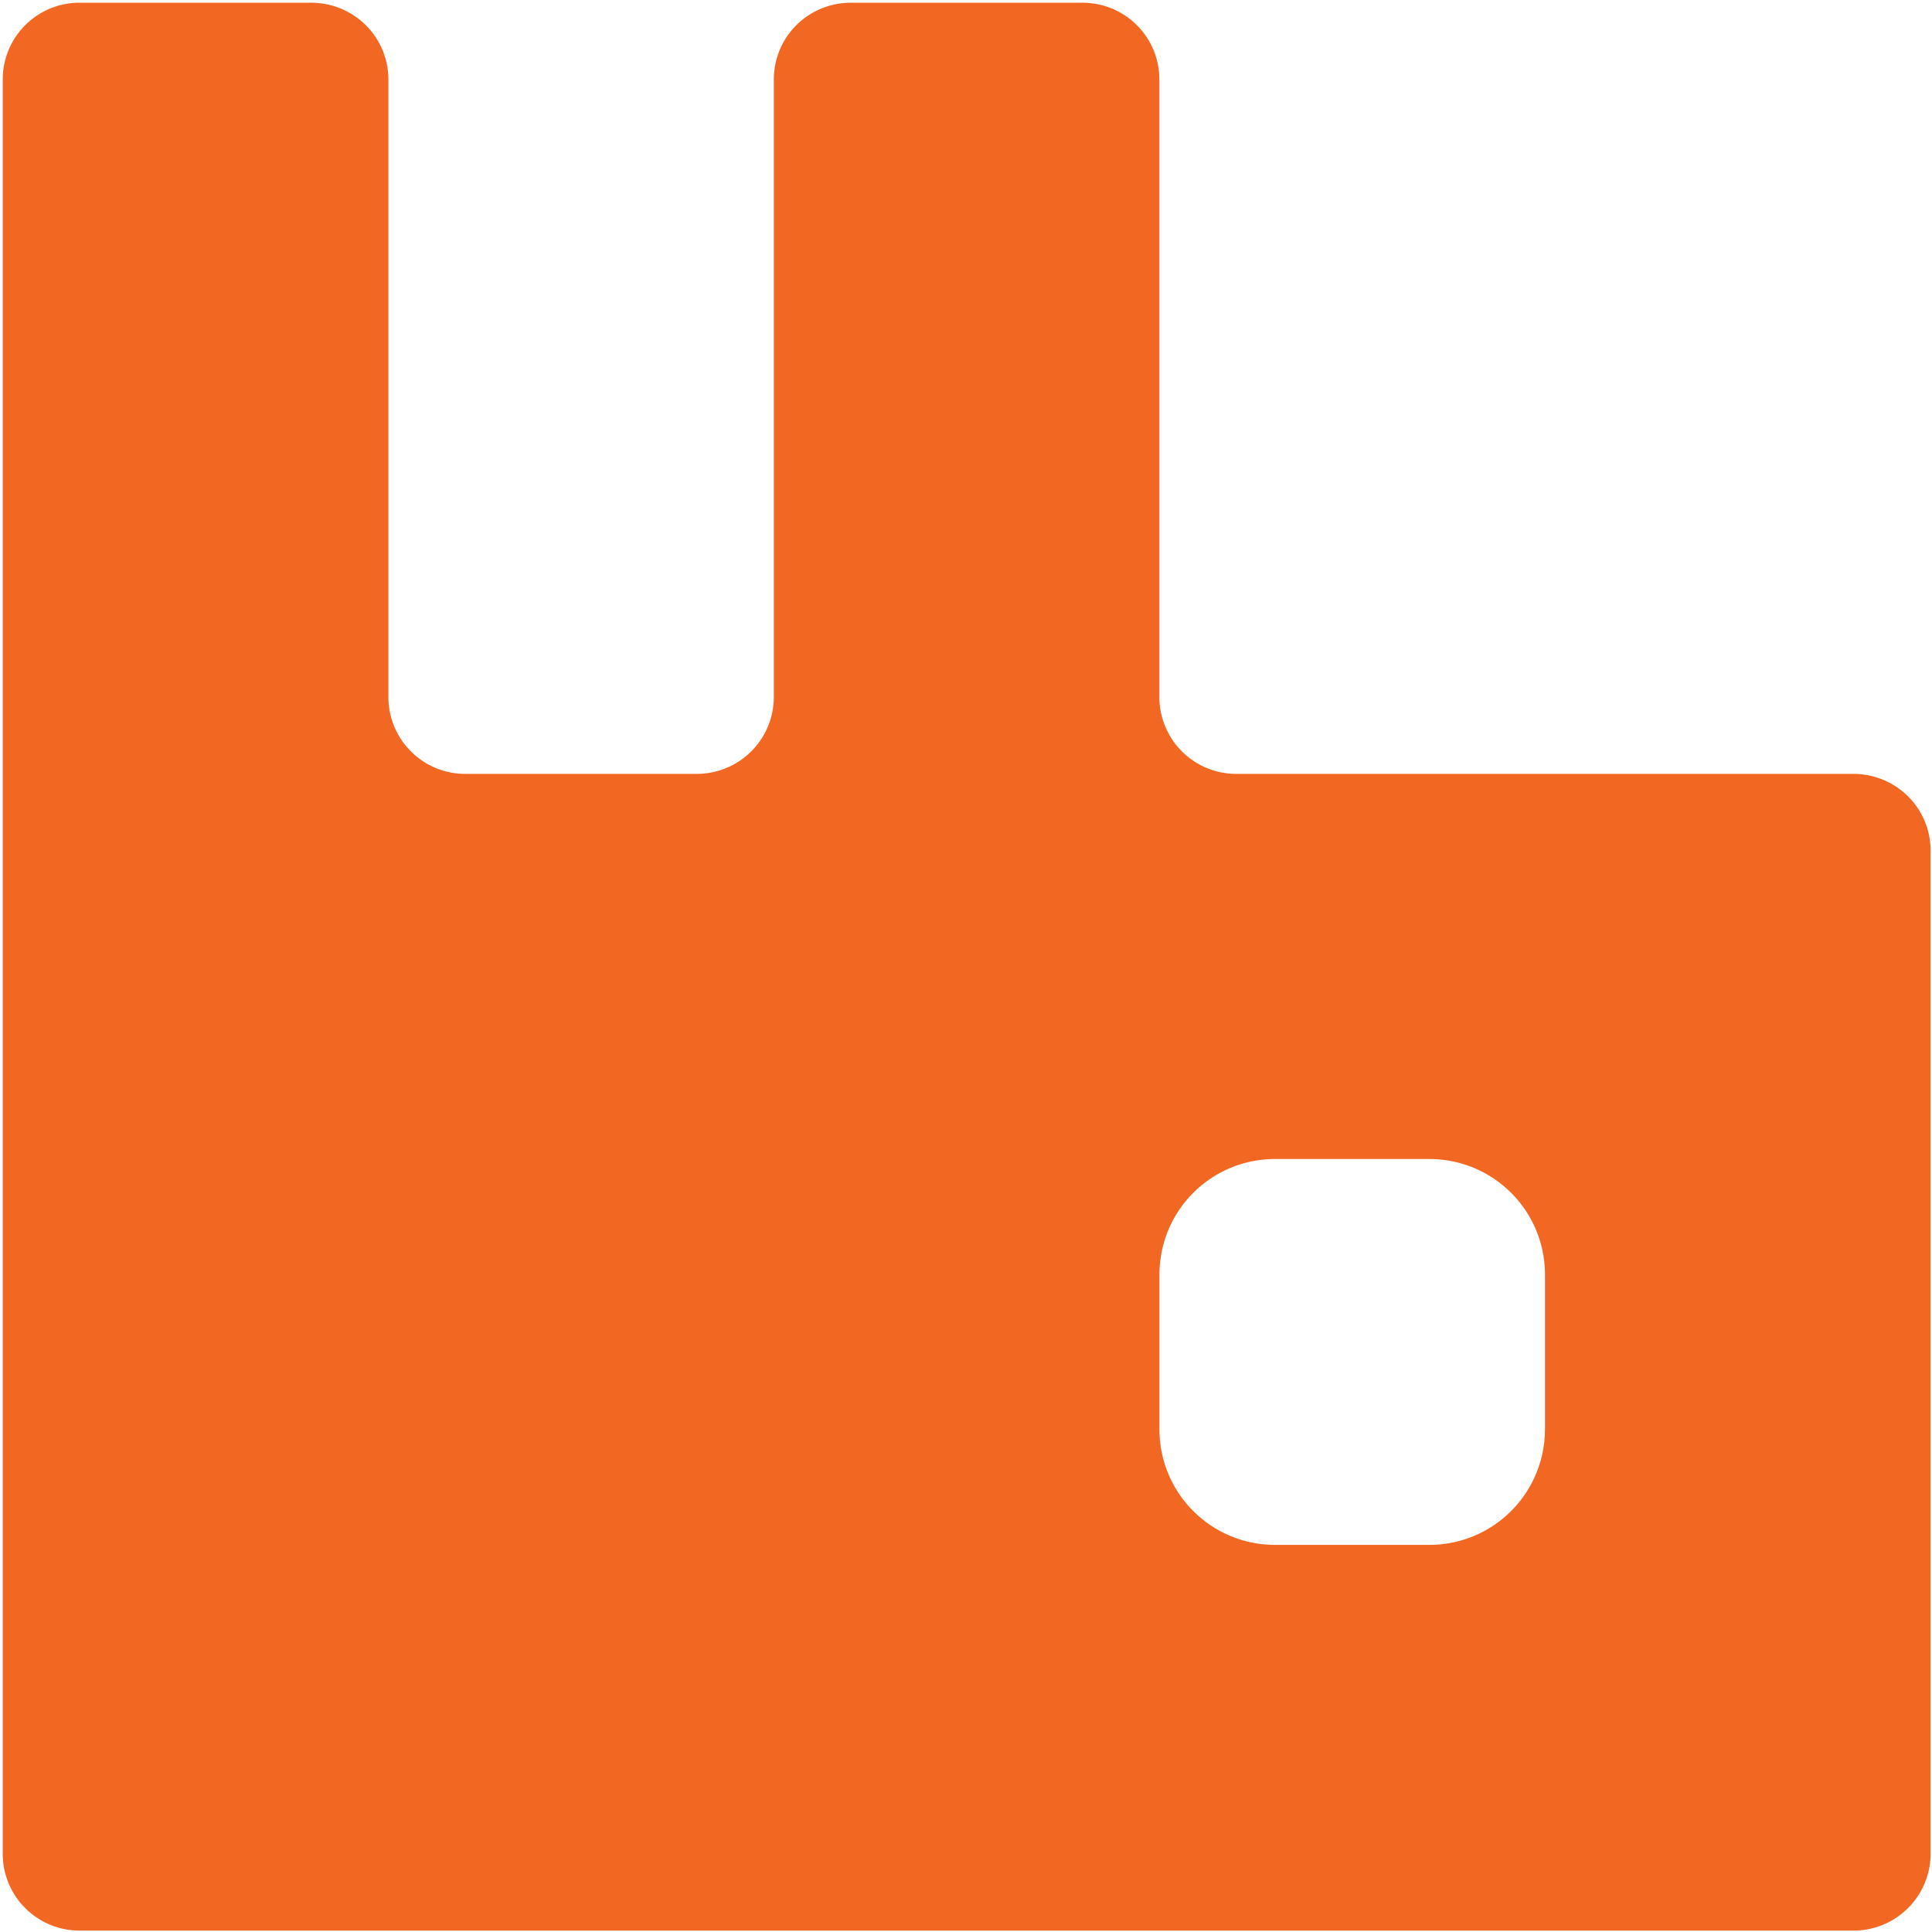
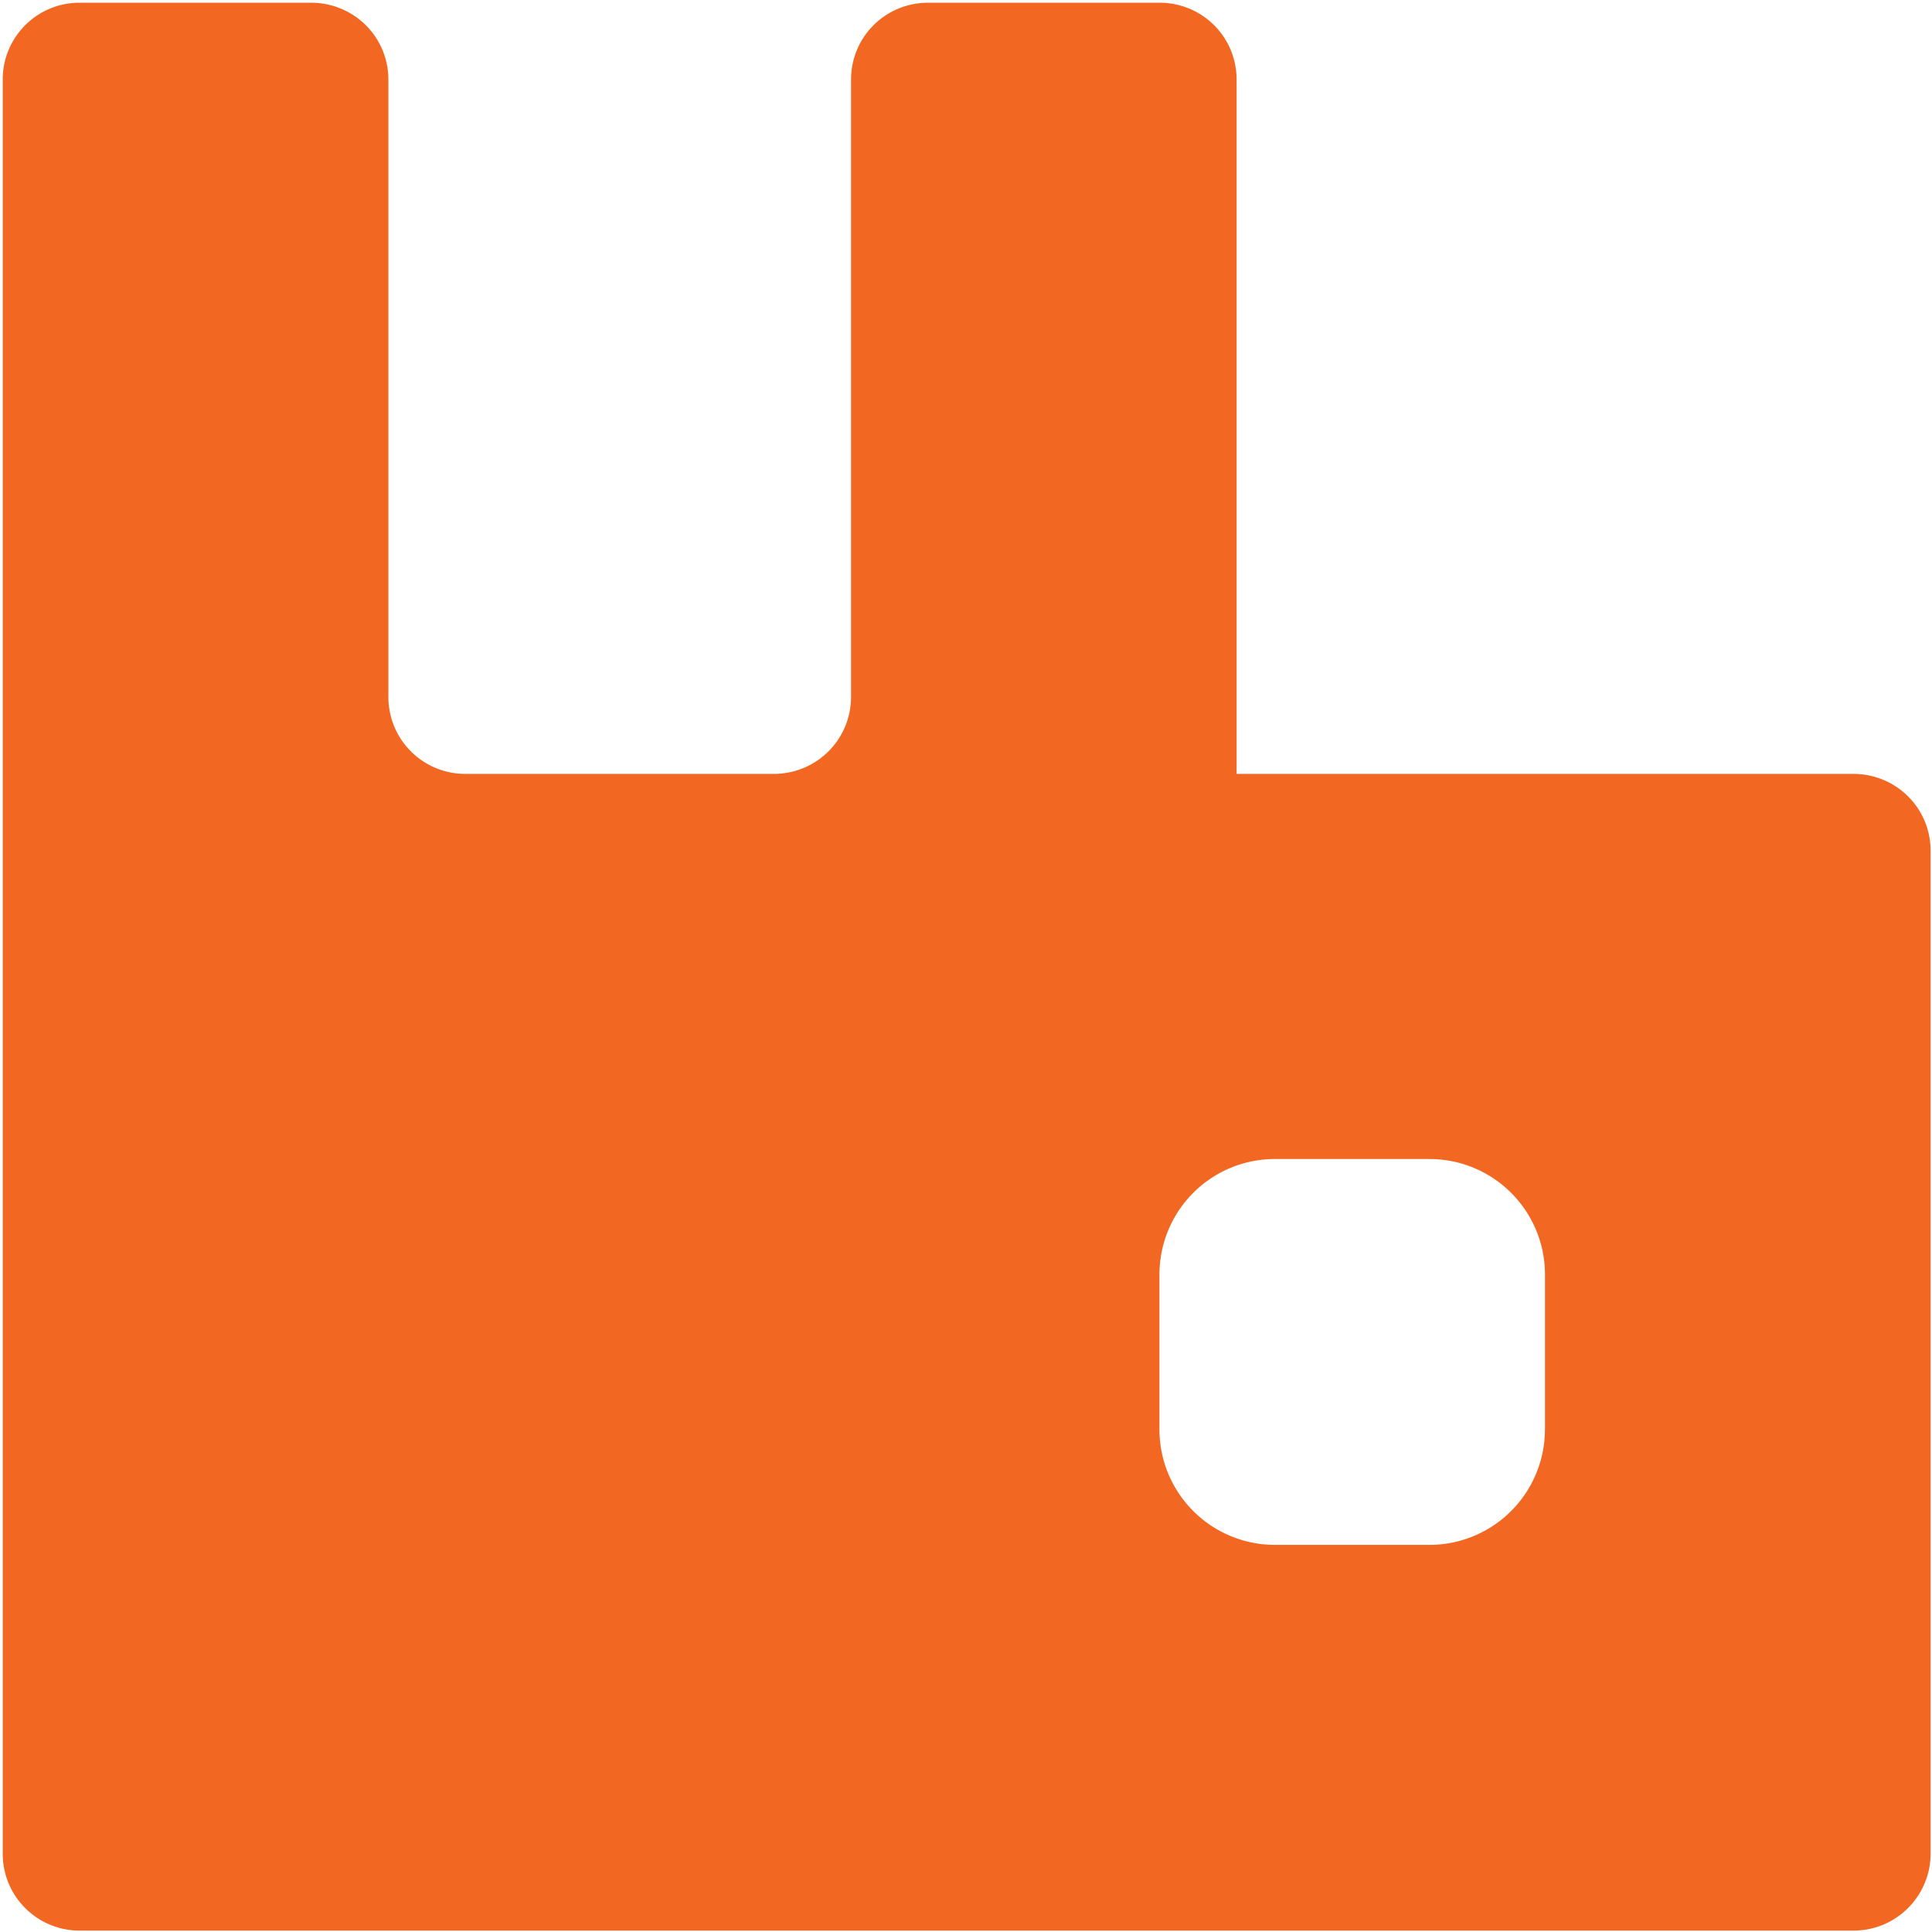
<svg xmlns="http://www.w3.org/2000/svg" viewBox="0 0 32 32">
-   <path fill="#F26822" d="M30.696 12.818H20.482a1.273 1.273 0 0 1-1.279-1.278V1.32c0-.71-.57-1.275-1.278-1.275h-3.828c-.71 0-1.28.565-1.28 1.275v10.22c0 .71-.572 1.278-1.28 1.278H7.709a1.273 1.273 0 0 1-1.276-1.279V1.321C6.433.61 5.86.045 5.15.045H1.323A1.271 1.271 0 0 0 .045 1.321v29.377a1.273 1.273 0 0 0 1.278 1.279h29.373a1.276 1.276 0 0 0 1.281-1.279V14.092c0-.709-.573-1.274-1.281-1.274zM25.589 23.67a1.913 1.913 0 0 1-1.916 1.918H21.12a1.913 1.913 0 0 1-1.916-1.918v-2.555c0-1.063.855-1.918 1.915-1.918h2.555c1.06 0 1.916.856 1.916 1.918v2.555z" />
+   <path fill="#F26822" d="M30.696 12.818H20.482V1.32c0-.71-.57-1.275-1.278-1.275h-3.828c-.71 0-1.28.565-1.28 1.275v10.22c0 .71-.572 1.278-1.28 1.278H7.709a1.273 1.273 0 0 1-1.276-1.279V1.321C6.433.61 5.86.045 5.15.045H1.323A1.271 1.271 0 0 0 .045 1.321v29.377a1.273 1.273 0 0 0 1.278 1.279h29.373a1.276 1.276 0 0 0 1.281-1.279V14.092c0-.709-.573-1.274-1.281-1.274zM25.589 23.67a1.913 1.913 0 0 1-1.916 1.918H21.12a1.913 1.913 0 0 1-1.916-1.918v-2.555c0-1.063.855-1.918 1.915-1.918h2.555c1.06 0 1.916.856 1.916 1.918v2.555z" />
</svg>